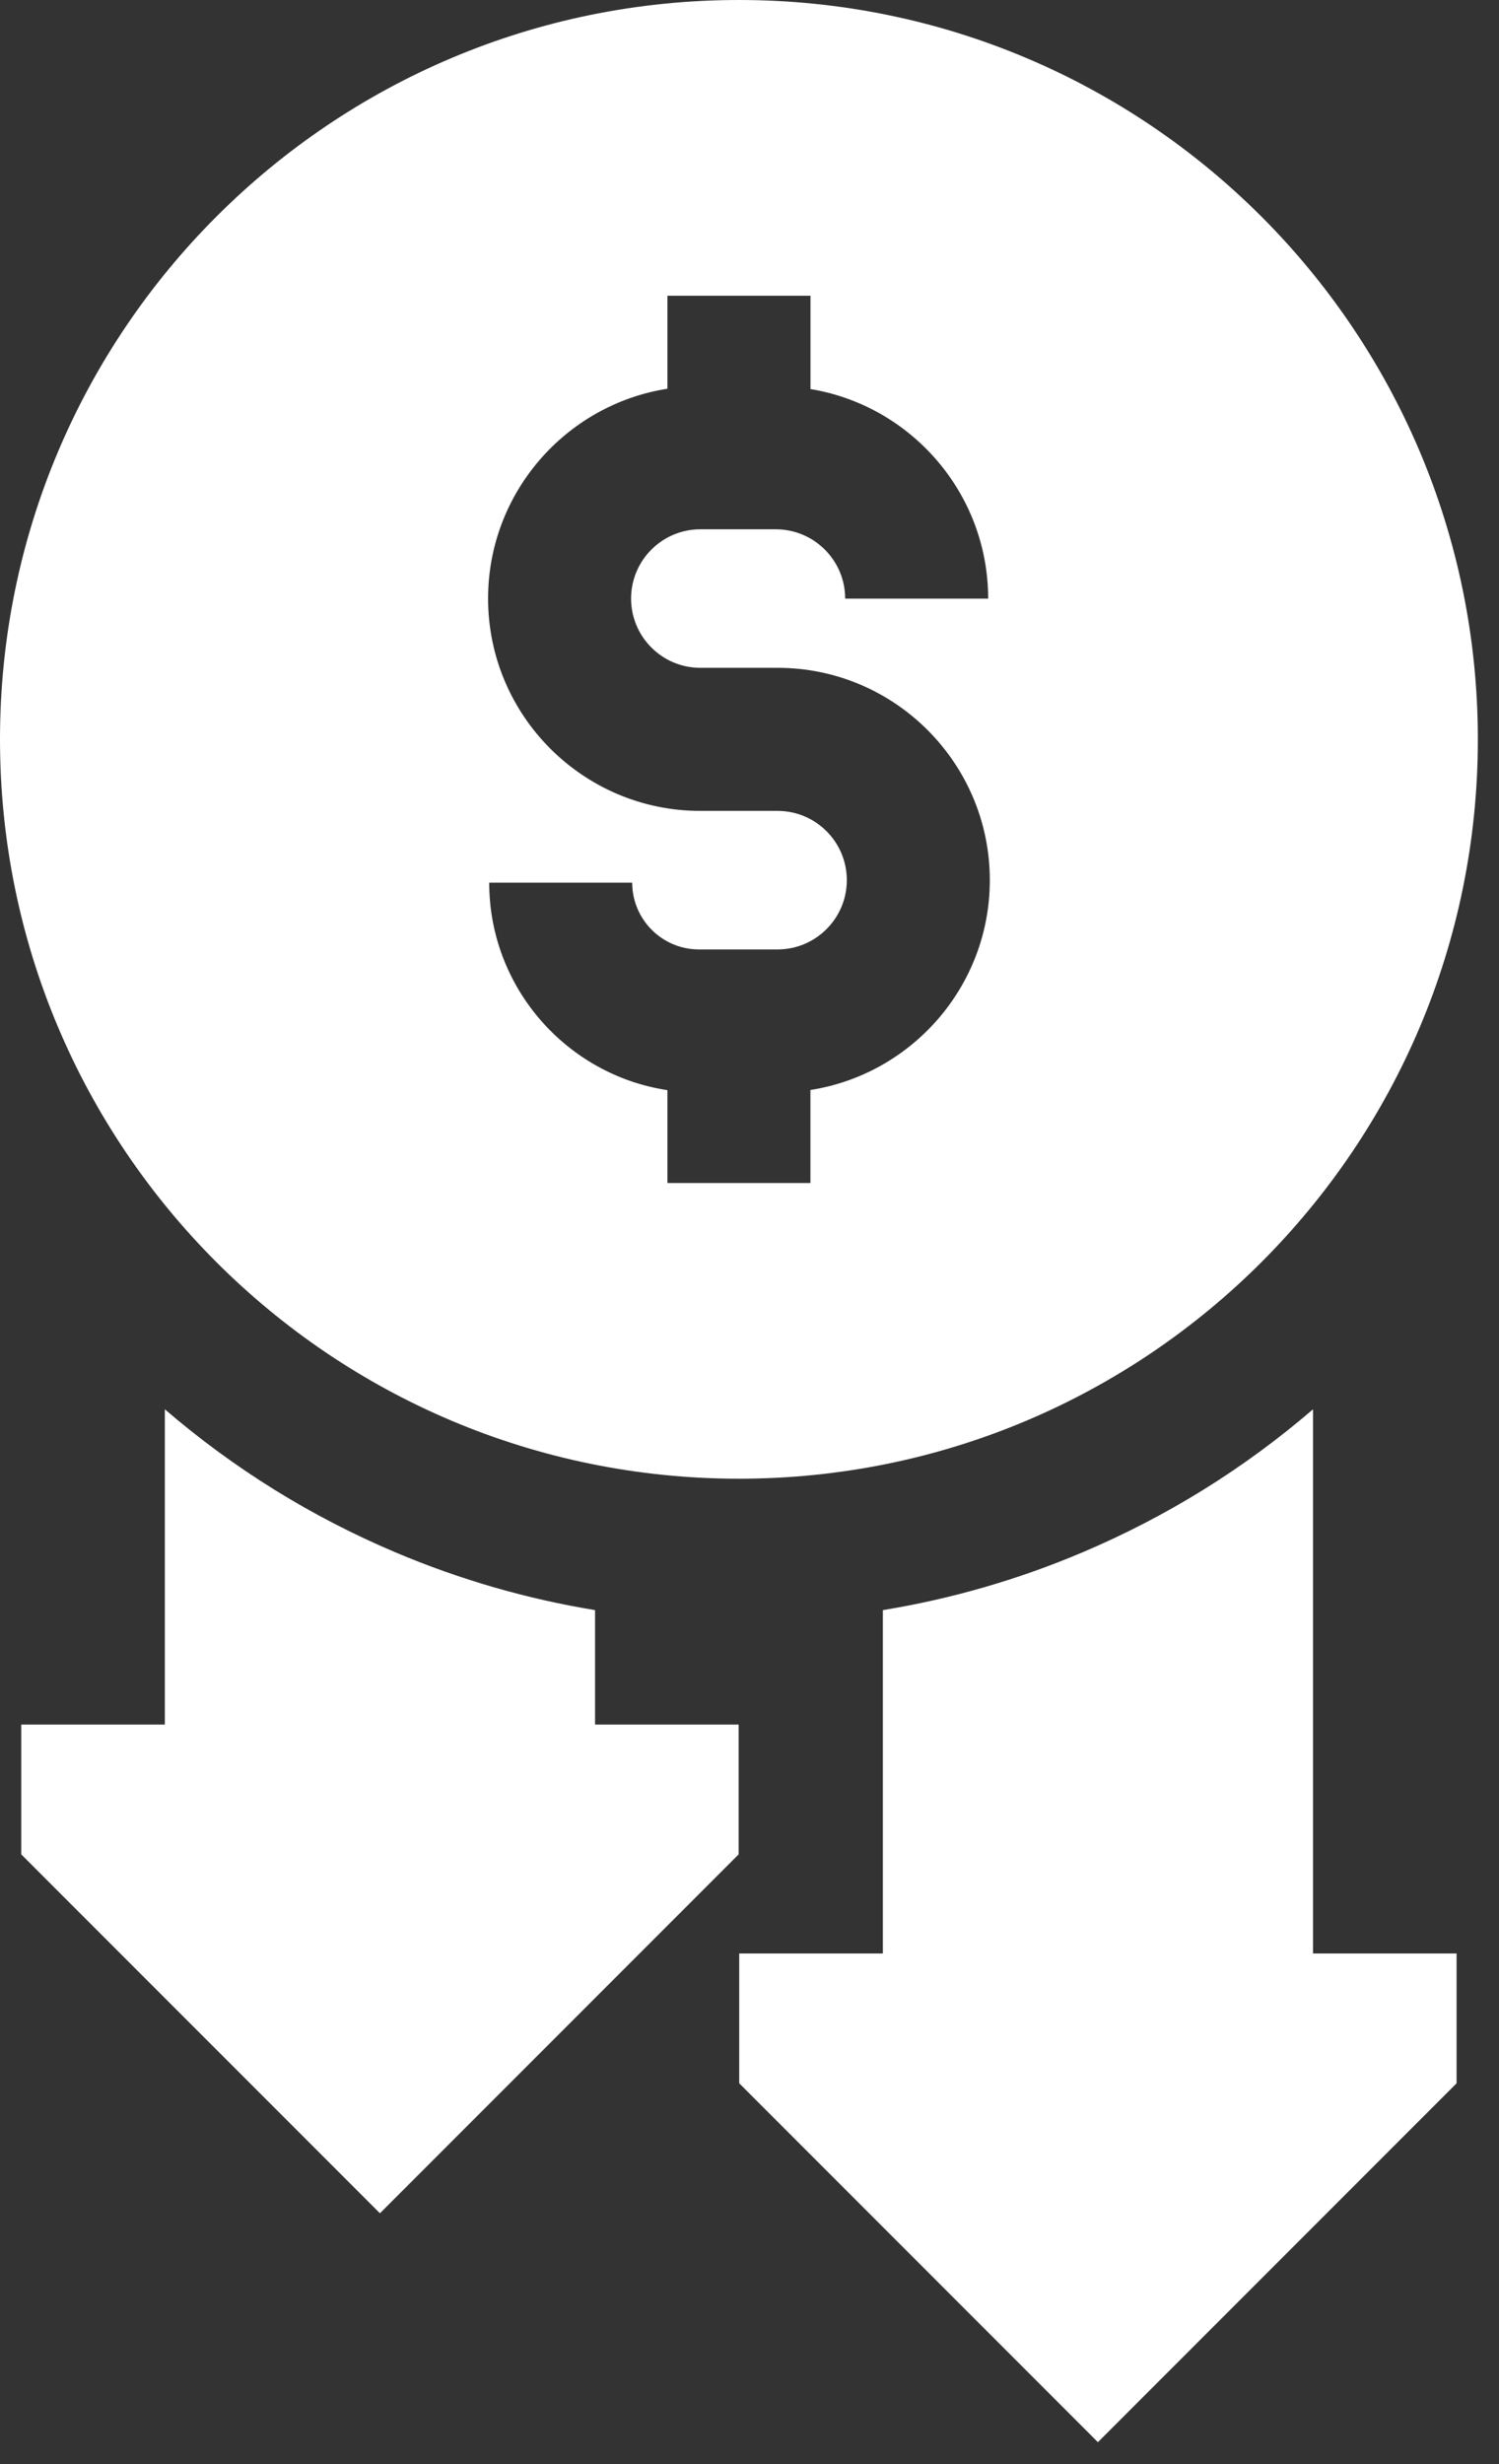
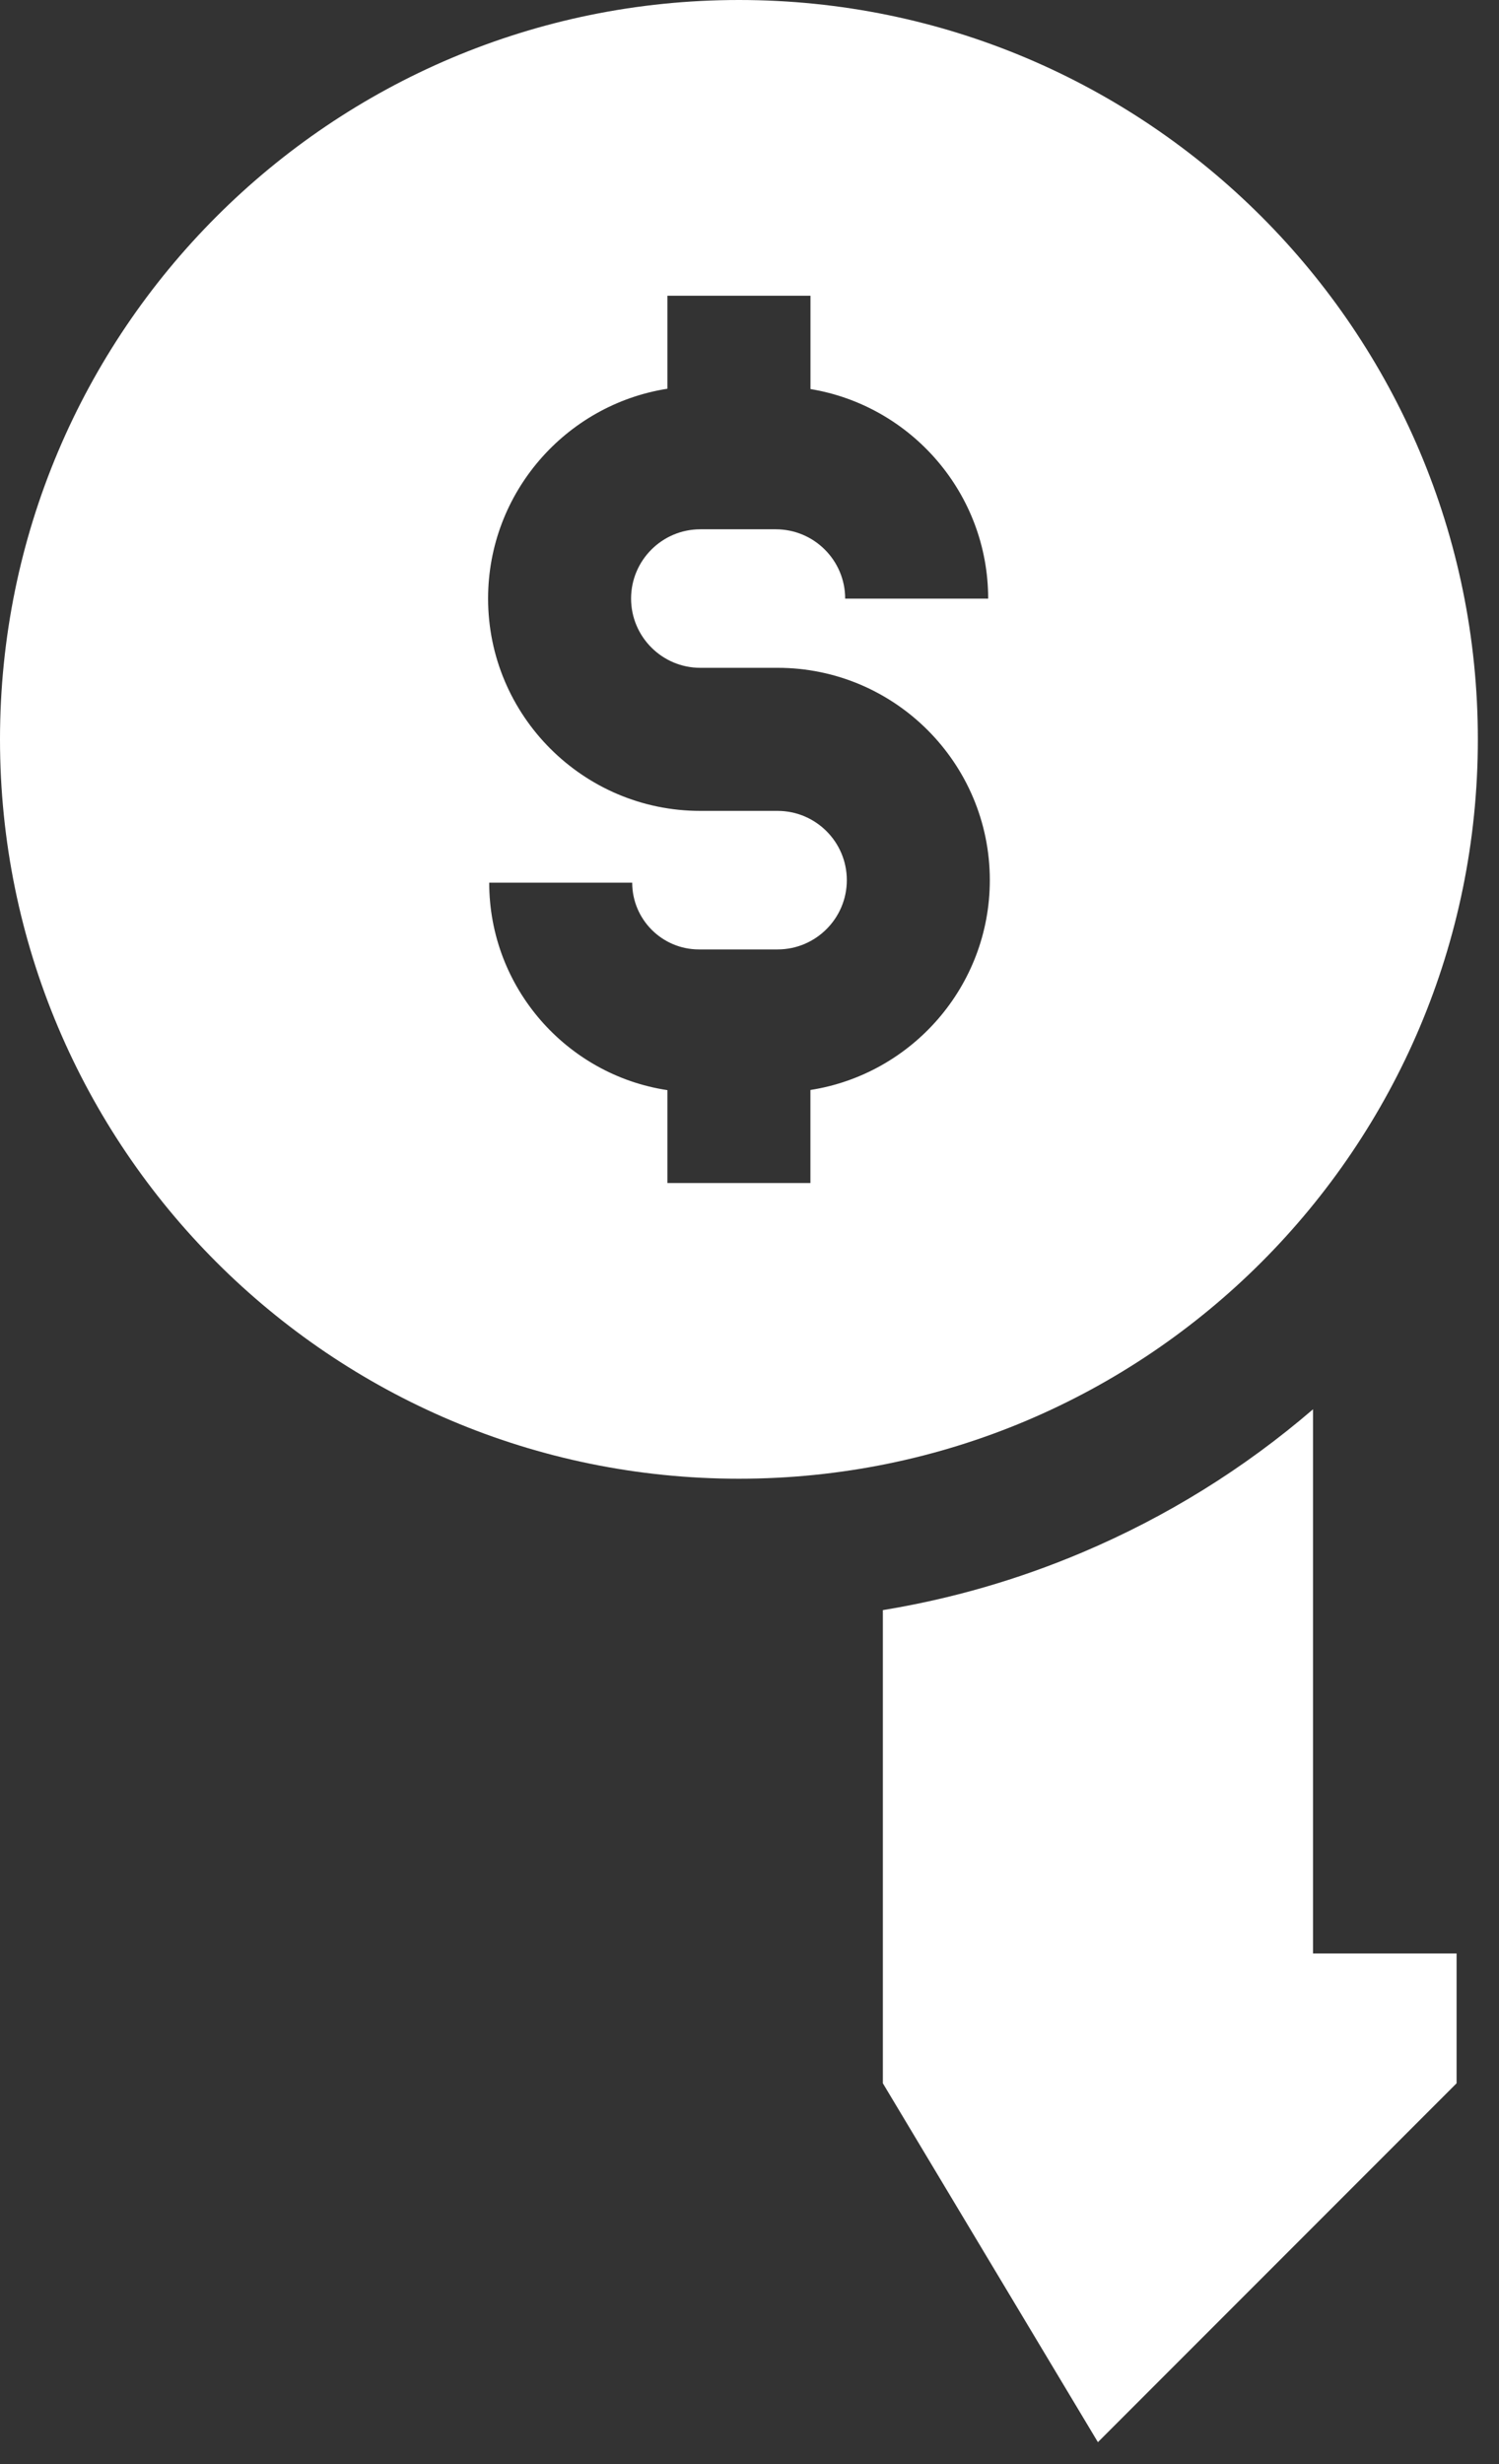
<svg xmlns="http://www.w3.org/2000/svg" width="28" height="46" viewBox="0 0 28 46" fill="none">
  <rect x="0" y="0" width="28" height="46" fill="#333333" stroke="none" />
  <path d="M27.605 13.803C27.605 6.18 21.426 0 13.803 0C6.18 0 0 6.18 0 13.803C0 21.426 6.18 27.605 13.803 27.605C21.426 27.605 27.605 21.426 27.605 13.803ZM15.138 20.348V22.085H12.467V20.351C10.585 20.067 9.138 18.438 9.138 16.478H11.809C11.809 17.165 12.368 17.724 13.055 17.724H14.525C15.238 17.724 15.818 17.144 15.818 16.431C15.818 15.718 15.238 15.138 14.525 15.138H13.081C10.895 15.138 9.117 13.36 9.117 11.174C9.117 9.197 10.572 7.553 12.467 7.257V5.521H15.139V7.263C17.019 7.573 18.458 9.209 18.458 11.175H15.787C15.787 10.461 15.206 9.881 14.492 9.881H13.081C12.368 9.881 11.788 10.461 11.788 11.174C11.788 11.887 12.368 12.467 13.081 12.467H14.525C16.711 12.467 18.489 14.245 18.489 16.431C18.489 18.409 17.034 20.052 15.138 20.348Z" fill="white" />
-   <path d="M24.526 26.309C23.235 27.419 21.79 28.315 20.216 28.981C19.014 29.49 17.768 29.849 16.491 30.058V36.468H13.808V38.891L20.508 45.591L27.208 38.891V36.468H24.526V26.309Z" fill="white" />
-   <path d="M11.115 30.058C9.838 29.849 8.592 29.489 7.39 28.981C5.815 28.315 4.37 27.419 3.079 26.309V32.195H0.397V34.618L7.097 41.318L13.797 34.618V32.195H11.115V30.058Z" fill="white" />
+   <path d="M24.526 26.309C23.235 27.419 21.79 28.315 20.216 28.981C19.014 29.49 17.768 29.849 16.491 30.058V36.468V38.891L20.508 45.591L27.208 38.891V36.468H24.526V26.309Z" fill="white" />
</svg>